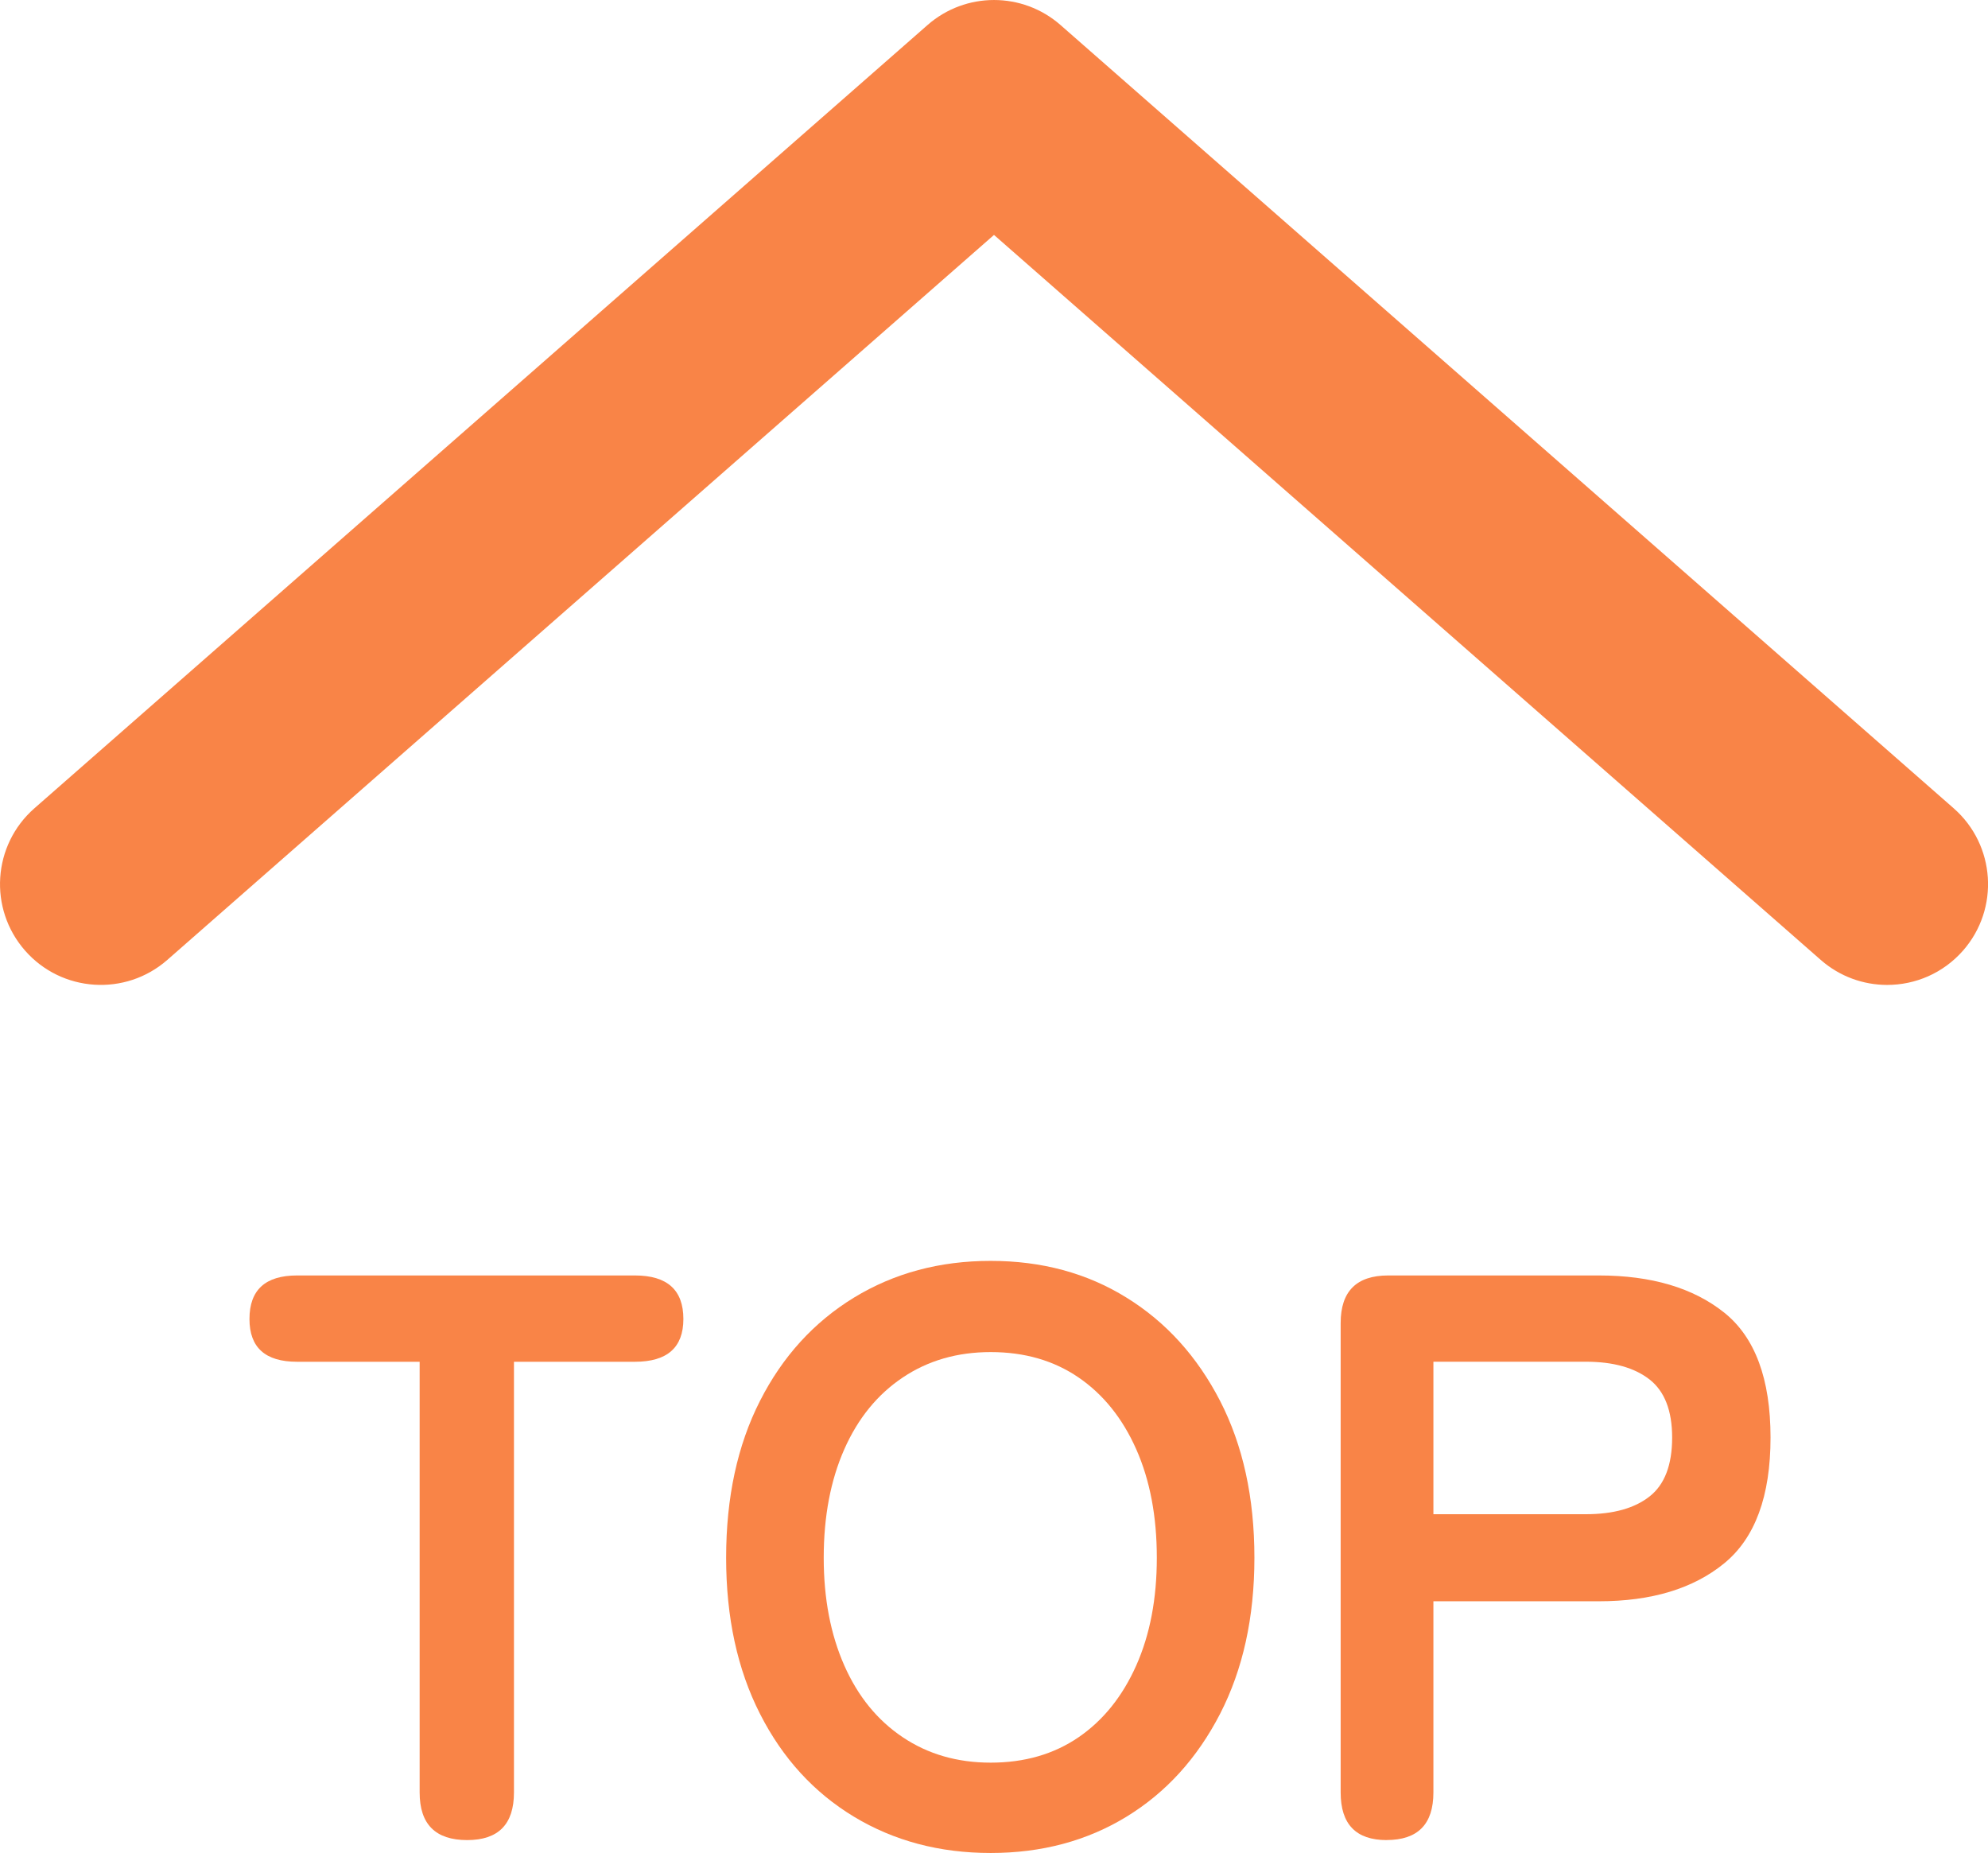
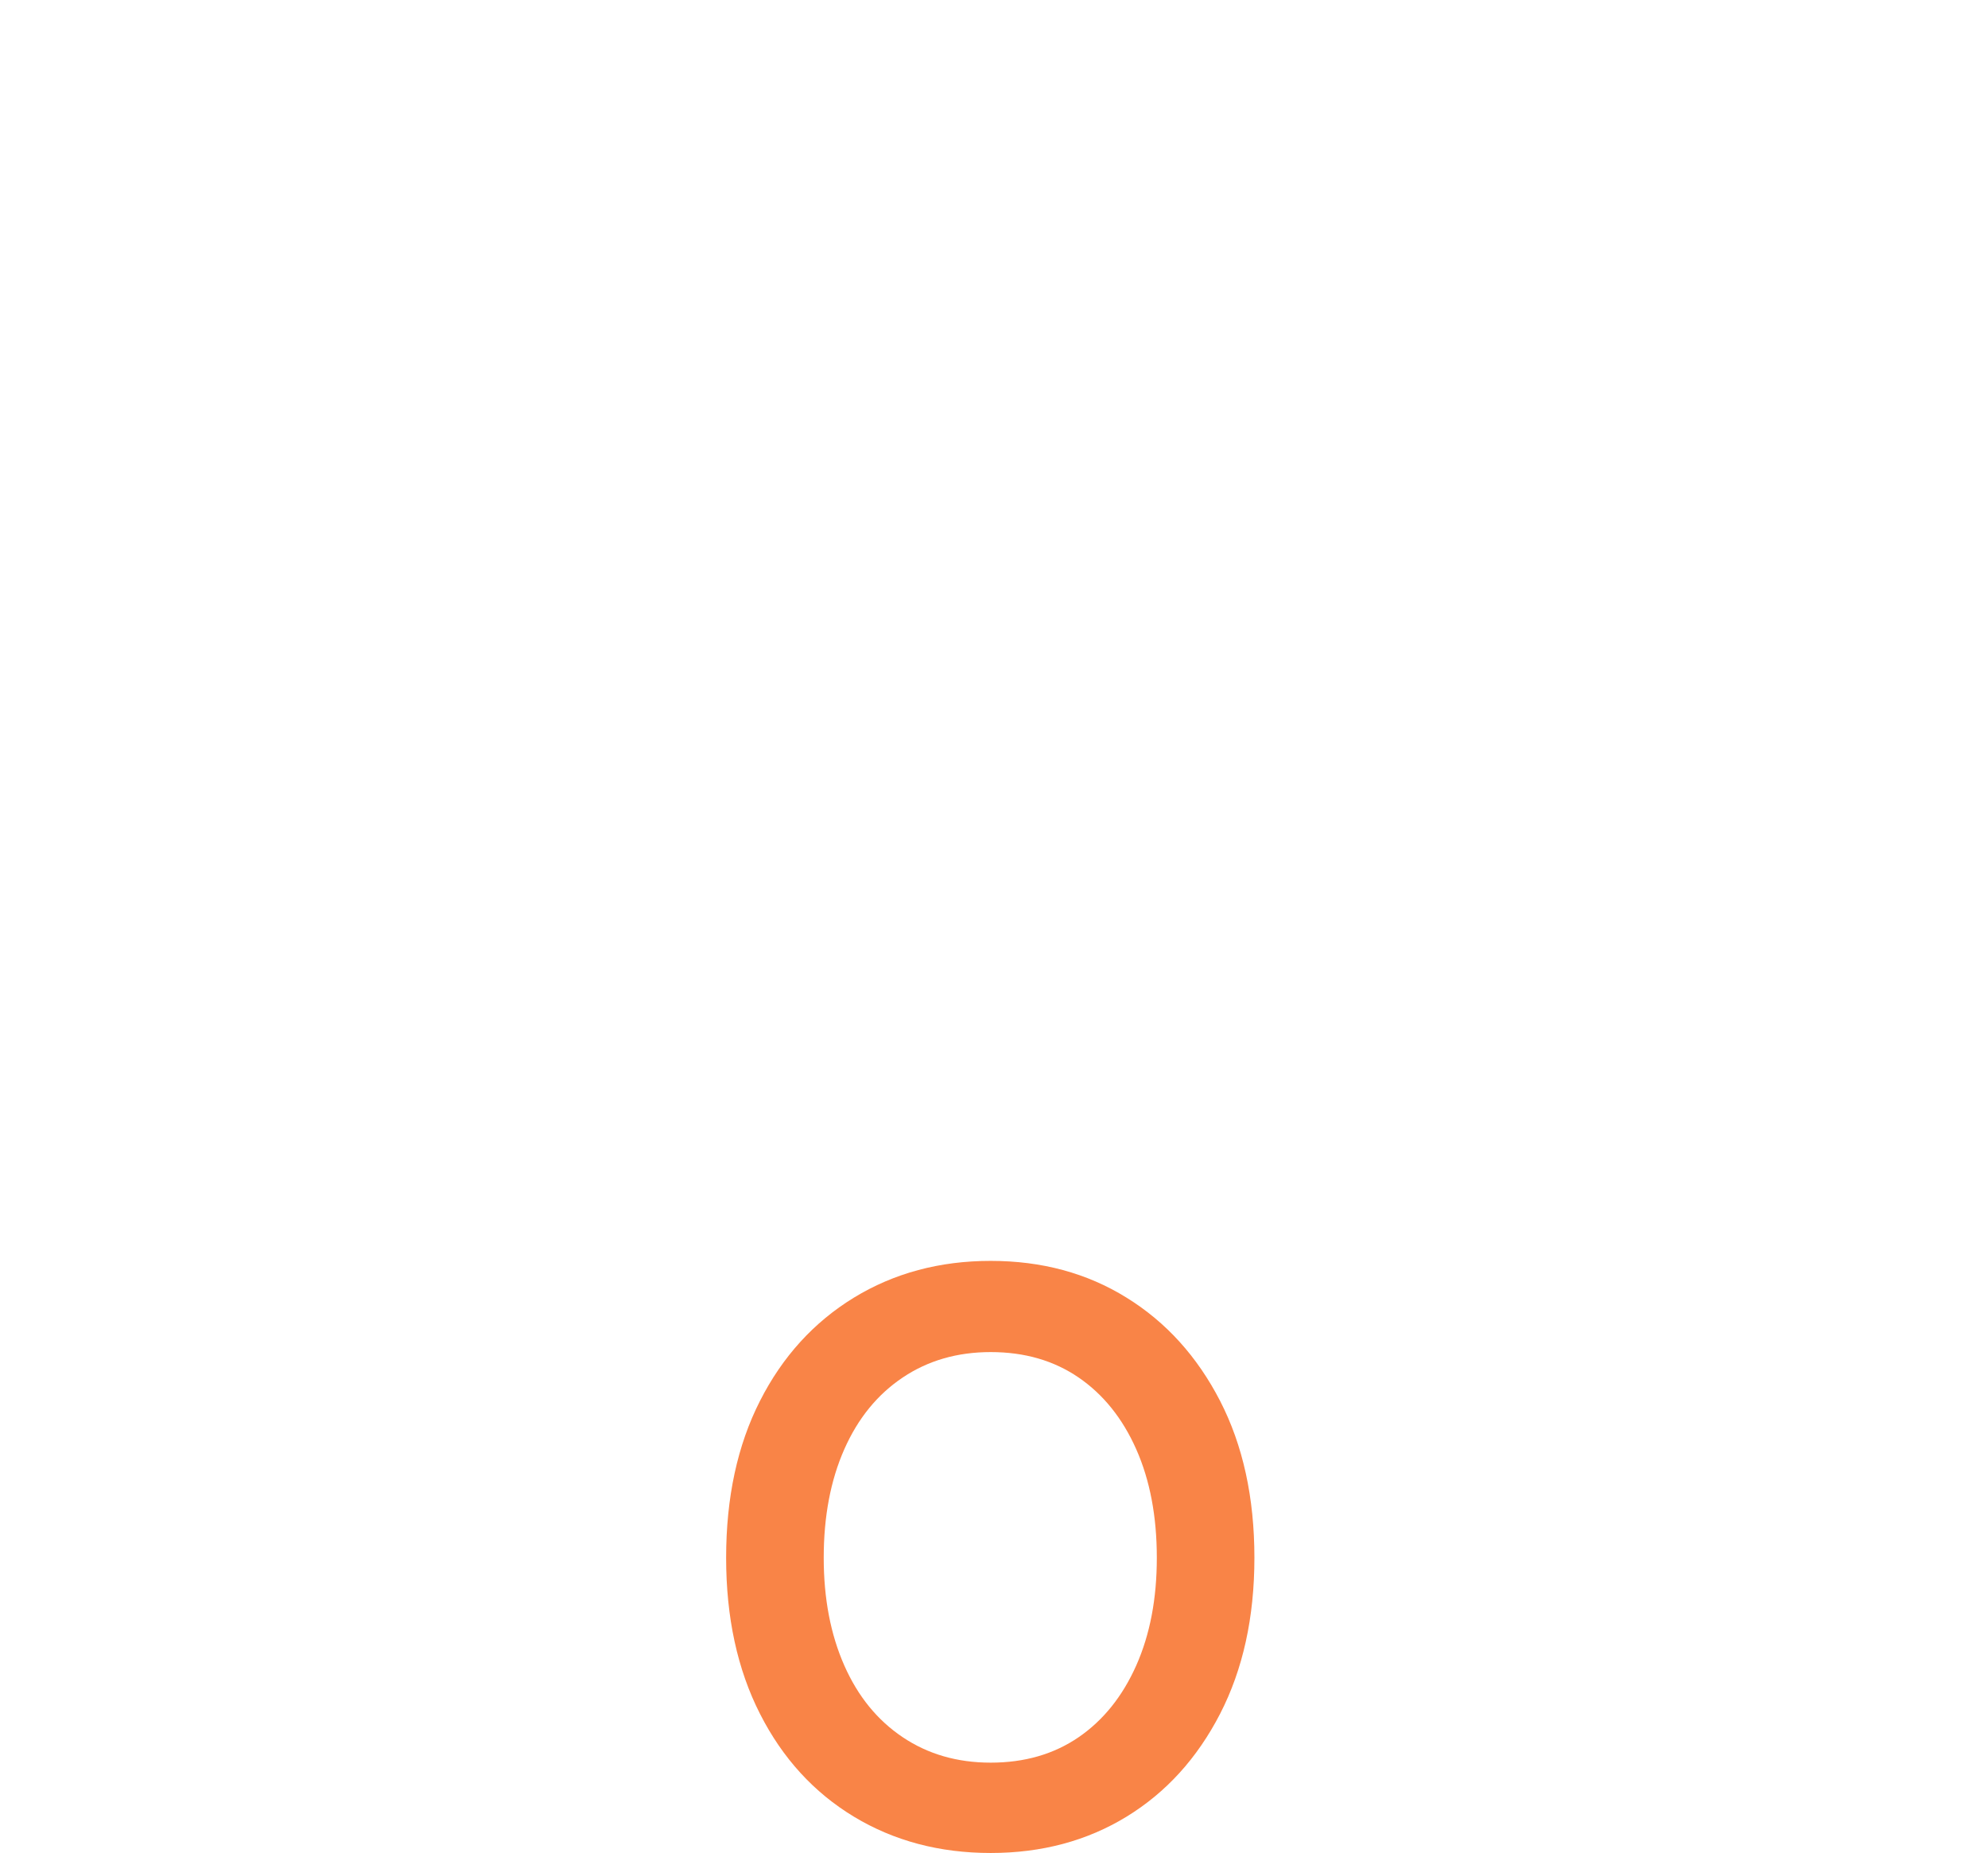
<svg xmlns="http://www.w3.org/2000/svg" id="_レイヤー_2" viewBox="0 0 39.438 36.756">
  <defs>
    <style>.cls-1{fill:#f98447;stroke-width:0px;}</style>
  </defs>
  <g id="_レイヤー_1-2">
-     <path class="cls-1" d="M37.437,19.537c-.468,0-.938-.164-1.317-.496L19.719,4.66,3.319,19.041c-.831.728-2.095.644-2.822-.185-.729-.831-.646-2.094.186-2.823L18.401.496c.754-.661,1.883-.661,2.637,0l17.719,15.537c.831.729.914,1.992.186,2.823-.396.451-.948.681-1.505.681Z" />
-     <path class="cls-1" d="M9.268,36.5c-.629,0-.943-.314-.943-.944v-8.544h-2.432c-.63,0-.944-.282-.944-.848,0-.576.314-.864.944-.864h6.703c.641,0,.961.288.961.864,0,.565-.32.848-.961.848h-2.4v8.544c0,.63-.309.944-.928.944Z" />
    <path class="cls-1" d="M19.653,36.756c-1.014,0-1.918-.24-2.713-.72-.794-.48-1.416-1.16-1.863-2.04-.448-.88-.672-1.912-.672-3.096,0-1.195.224-2.232.672-3.112.447-.88,1.069-1.562,1.863-2.048.795-.485,1.699-.729,2.713-.729s1.912.243,2.695.729c.785.485,1.402,1.168,1.856,2.048.453.88.681,1.917.681,3.112,0,1.184-.228,2.216-.681,3.096-.454.88-1.071,1.56-1.856,2.04-.783.479-1.682.72-2.695.72ZM19.653,34.964c.672,0,1.253-.168,1.744-.504.49-.336.871-.811,1.144-1.424s.408-1.325.408-2.136c0-.821-.136-1.539-.408-2.152s-.653-1.088-1.144-1.424c-.491-.336-1.072-.504-1.744-.504-.662,0-1.243.168-1.744.504-.502.336-.889.811-1.16,1.424s-.408,1.331-.408,2.152c0,.811.137,1.522.408,2.136s.658,1.088,1.16,1.424c.501.336,1.082.504,1.744.504Z" />
-     <path class="cls-1" d="M27.508,36.5c-.607,0-.912-.314-.912-.944v-9.312c0-.629.314-.944.944-.944h4.176c1.046,0,1.874.246,2.488.736.613.49.92,1.317.92,2.479,0,1.163-.307,1.995-.92,2.496-.614.502-1.442.752-2.488.752h-3.28v3.792c0,.63-.309.944-.928.944ZM28.436,30.036h3.024c.544,0,.966-.117,1.265-.353.298-.234.447-.624.447-1.168,0-.533-.149-.917-.447-1.151-.299-.234-.721-.353-1.265-.353h-3.024v3.024Z" />
  </g>
</svg>